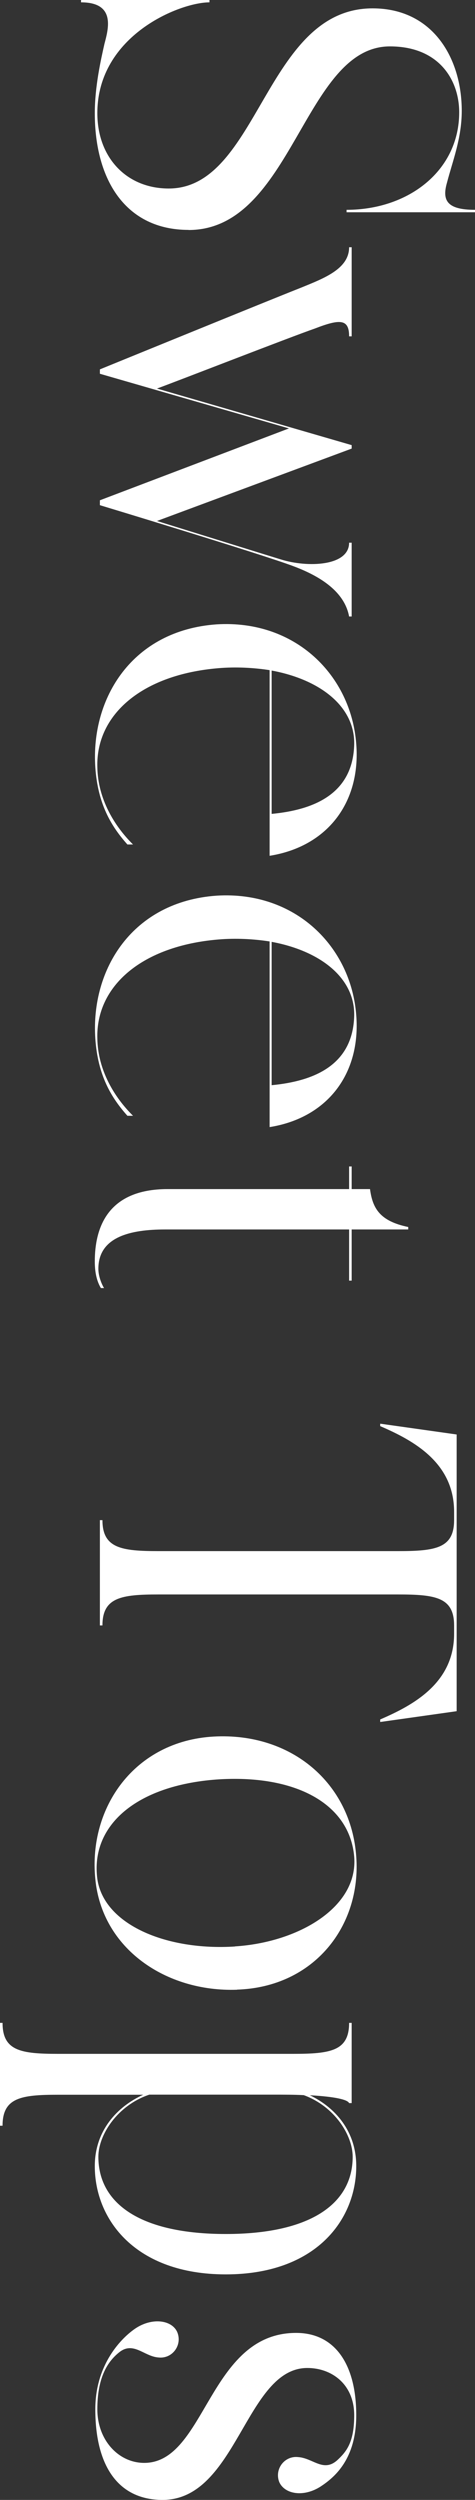
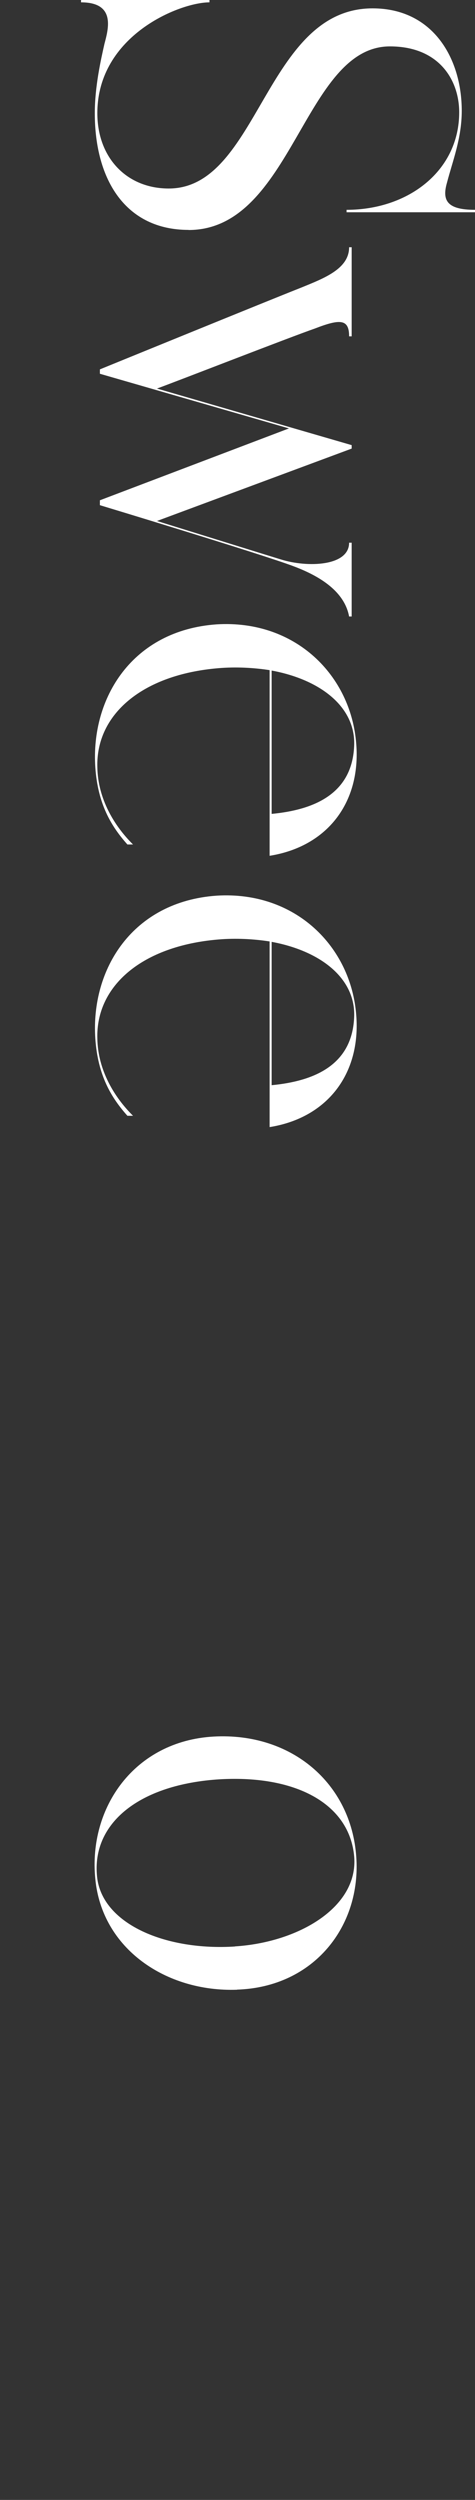
<svg xmlns="http://www.w3.org/2000/svg" id="_レイヤー_2" viewBox="0 0 46.6 245.2">
  <rect x="0" y="0" width="46.6" height="245.2" fill="#333333" stroke="none" />
  <defs>
    <style>.cls-1{fill:#fff;}</style>
  </defs>
  <g id="design">
    <path class="cls-1" d="M18.5,22.55c-6.15,0-9.2-4.88-9.2-11.45,0-2.61.6-5.26.95-6.81.4-1.5,1.1-4.06-2.3-4.06v-.24h12.6v.24c-2.9,0-11,3.24-11,10.87,0,4.39,2.9,7.39,7,7.39C25.4,18.5,26,.82,36.55.82c5.95,0,8.75,4.93,8.75,10.05,0,2.7-.9,4.93-1.45,7.05-.5,1.74,0,2.66,2.75,2.66v.24h-12.6v-.24c6.1,0,11.05-3.86,11.05-9.56,0-3.14-1.95-6.47-6.8-6.47-8.45,0-9.55,18.01-19.75,18.01Z" />
    <path class="cls-1" d="M34.5,60.47h-.25c-.4-2.17-2.35-3.77-5.45-4.93-3.05-1.16-19-5.99-19-5.99v-.48l18.55-7.05-18.55-5.36v-.43s16.8-6.86,19.75-8.02c2.25-.92,4.7-1.84,4.7-3.96h.25v8.74h-.25c0-1.69-.85-1.74-3.35-.77-2.5.87-13.65,5.22-15.5,5.89l19.1,5.55v.34l-19.1,7.1c5,1.55,11.35,3.53,12.15,3.77,2.6.82,6.7.68,6.7-1.64h.25v7.24Z" />
    <path class="cls-1" d="M26.45,65.73c-1.55-.24-3.3-.34-5.05-.19-7.45.63-12,4.54-11.85,9.71.05,3.09,1.65,5.75,3.5,7.58h-.55c-1.55-1.74-2.9-3.91-3.15-7.58-.45-6.81,3.65-13.43,11.9-14.01,7.75-.48,13.2,5.02,13.7,11.74.45,5.7-2.8,10.05-8.5,10.96v-18.21ZM26.65,65.78v14.05c4.1-.39,8-1.93,8.1-6.86.05-3.72-3.4-6.33-8.1-7.2Z" />
    <path class="cls-1" d="M26.45,92.34c-1.55-.24-3.3-.34-5.05-.19-7.45.63-12,4.54-11.85,9.71.05,3.09,1.65,5.75,3.5,7.58h-.55c-1.55-1.74-2.9-3.91-3.15-7.58-.45-6.81,3.65-13.43,11.9-14.01,7.75-.48,13.2,5.02,13.7,11.74.45,5.7-2.8,10.05-8.5,10.96v-18.21ZM26.65,92.39v14.05c4.1-.39,8-1.93,8.1-6.86.05-3.72-3.4-6.33-8.1-7.2Z" />
-     <path class="cls-1" d="M10.2,126.34h-.3c-.35-.58-.6-1.4-.6-2.61,0-3.24,1.2-7.1,7.15-7.1h17.8v-2.22h.25v2.22h1.8c.25,1.88.95,3.14,3.75,3.72v.24h-5.55v5.02h-.25v-5.02h-18.05c-3.4,0-6.55.72-6.55,3.86,0,.82.4,1.64.55,1.88Z" />
-     <path class="cls-1" d="M37.3,168.89v-.24c3.25-1.4,7.25-3.57,7.25-8.4v-.82c0-2.75-1.8-3.04-5.5-3.04H15.55c-3.65,0-5.5.29-5.5,3.04h-.25v-10.33h.25c0,2.75,1.85,3.04,5.5,3.04h23.5c3.7,0,5.5-.29,5.5-3.04v-.82c0-4.83-4-7-7.25-8.4v-.24l7.5,1.06v27.14l-7.5,1.06Z" />
-     <path class="cls-1" d="M23.25,195.16c-6.95.24-13.25-4.01-13.9-10.87-.7-7,3.85-13.52,11.6-13.96,7.65-.43,13.5,4.59,14,11.78.5,6.81-4.15,12.8-11.7,13.04ZM23.05,190.91c6.2-.39,12.1-3.82,11.7-8.79-.45-5.26-5.85-8.11-13.5-7.58-7.85.58-12.4,4.49-11.7,9.76.65,4.49,6.8,7.05,13.5,6.62Z" />
-     <path class="cls-1" d="M22.15,223.08c-8.85,0-12.85-5.36-12.85-10.62,0-3.48,2.2-5.84,4.75-7H5.7c-3.65,0-5.45.29-5.45,3.04h-.25v-10.09h.25c0,2.75,1.8,3.04,5.45,3.04h23.05c3.7,0,5.5-.29,5.5-3.04h.25v7.87h-.25c-.15-.34-1.35-.63-3.85-.77,2.5,1.21,4.55,3.53,4.55,6.95,0,5.26-3.95,10.62-12.8,10.62ZM22.15,219.12c8.2,0,12.45-2.9,12.45-7.58,0-2.08-1.75-4.93-4.8-6.04-.9-.05-1.9-.05-3.05-.05h-12.1c-3.15,1.06-5,3.96-5,6.09,0,4.68,4.25,7.58,12.5,7.58Z" />
-     <path class="cls-1" d="M15.95,245.2c-4.25,0-6.6-3.19-6.6-8.89,0-4.44,2.6-7.05,4-7.97,1.65-1.06,3.55-.77,4.05.43.5,1.26-.5,2.61-1.85,2.46-1.45-.1-2.5-1.69-3.95-.43-1.1.92-2.05,2.46-2.05,5.51s2.1,5.26,4.6,5.26c6.05,0,6.3-12.75,14.9-12.75,3.85,0,5.9,3.14,5.9,8.07,0,4.3-2.1,6.08-3.5,7-1.65,1.06-3.5.77-4.05-.43-.5-1.26.5-2.61,1.85-2.46,1.45.1,2.45,1.5,3.8.34.95-.87,1.7-1.79,1.7-4.44,0-3.04-2.2-4.64-4.6-4.64-6.05,0-6.9,12.94-14.2,12.94Z" />
+     <path class="cls-1" d="M23.25,195.16c-6.95.24-13.25-4.01-13.9-10.87-.7-7,3.85-13.52,11.6-13.96,7.65-.43,13.5,4.59,14,11.78.5,6.81-4.15,12.8-11.7,13.04ZM23.05,190.91c6.2-.39,12.1-3.82,11.7-8.79-.45-5.26-5.85-8.11-13.5-7.58-7.85.58-12.4,4.49-11.7,9.76.65,4.49,6.8,7.05,13.5,6.62" />
  </g>
</svg>